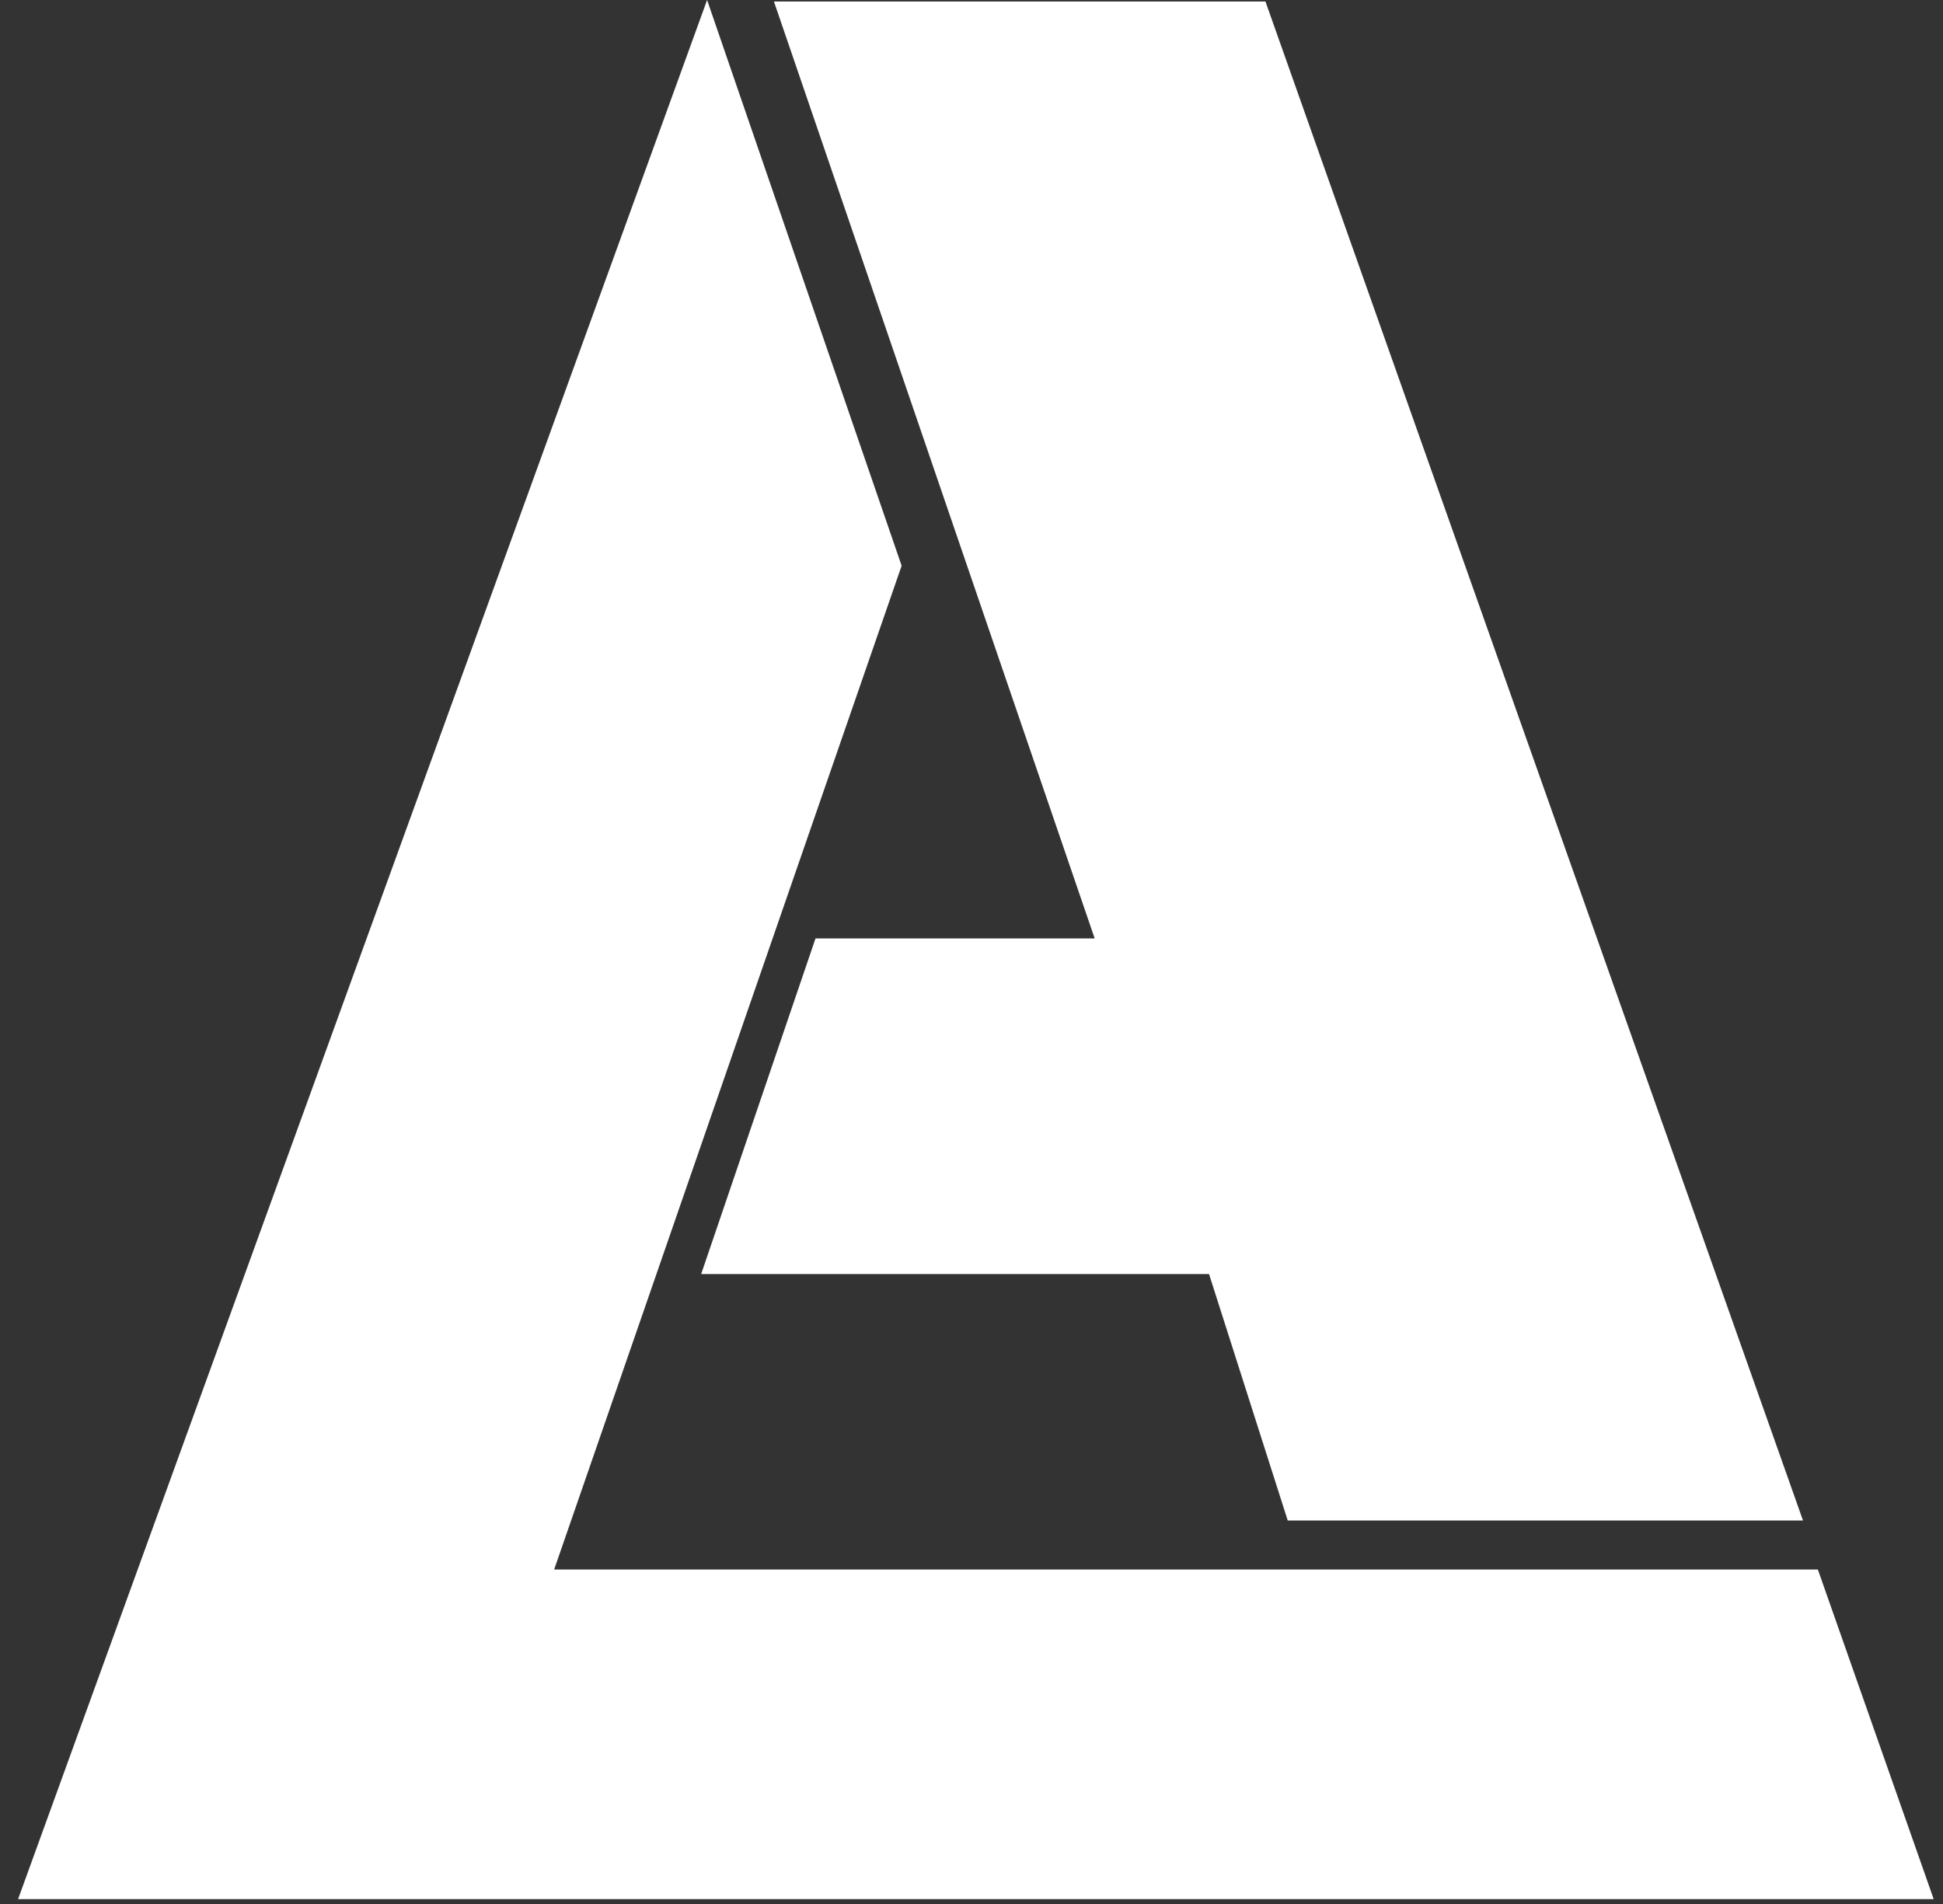
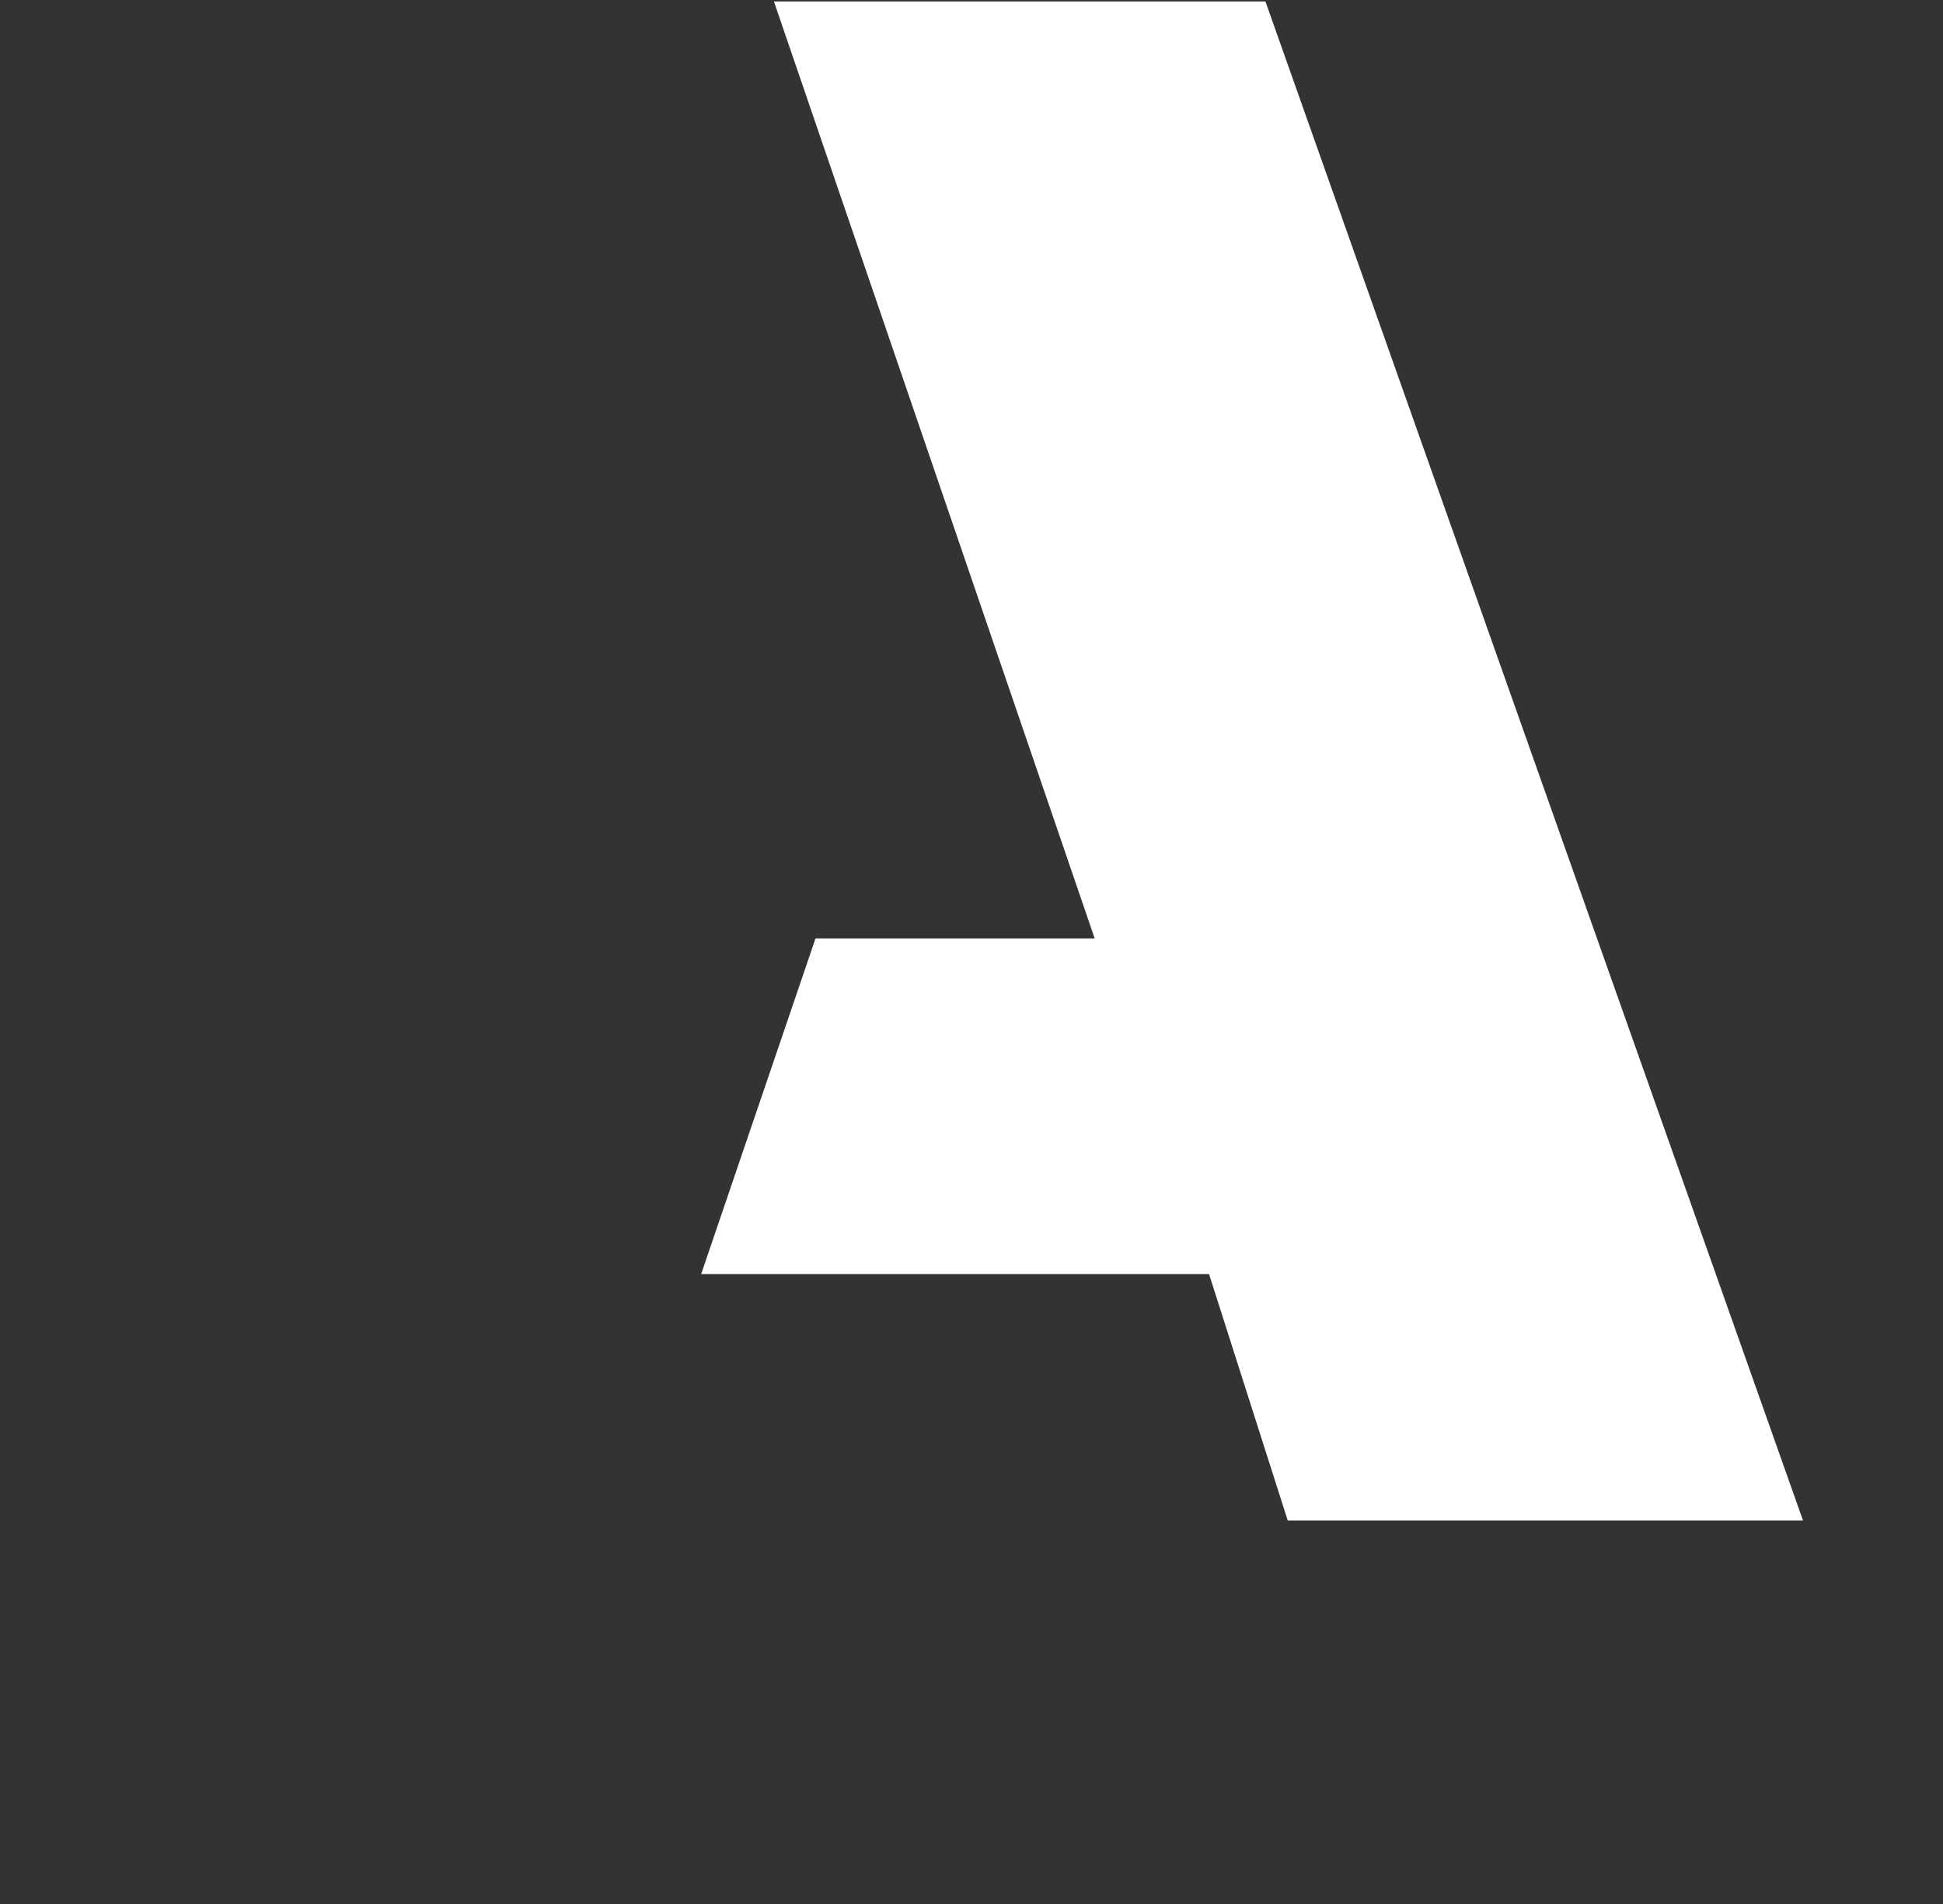
<svg xmlns="http://www.w3.org/2000/svg" width="101" height="99" viewBox="0 0 101 99" fill="none">
  <rect x="0" y="0" width="101" height="99" fill="#333333" stroke="none" />
-   <path d="M28.806 81.591H94.495L100.516 98.727H0.94L36.756 0L46.868 29.41L28.806 81.591Z" fill="white" />
  <path d="M42.391 48.785L36.448 66.231H62.847L66.938 79.044H93.723L65.78 0.078H40.23L56.903 48.785H42.391Z" fill="white" />
</svg>